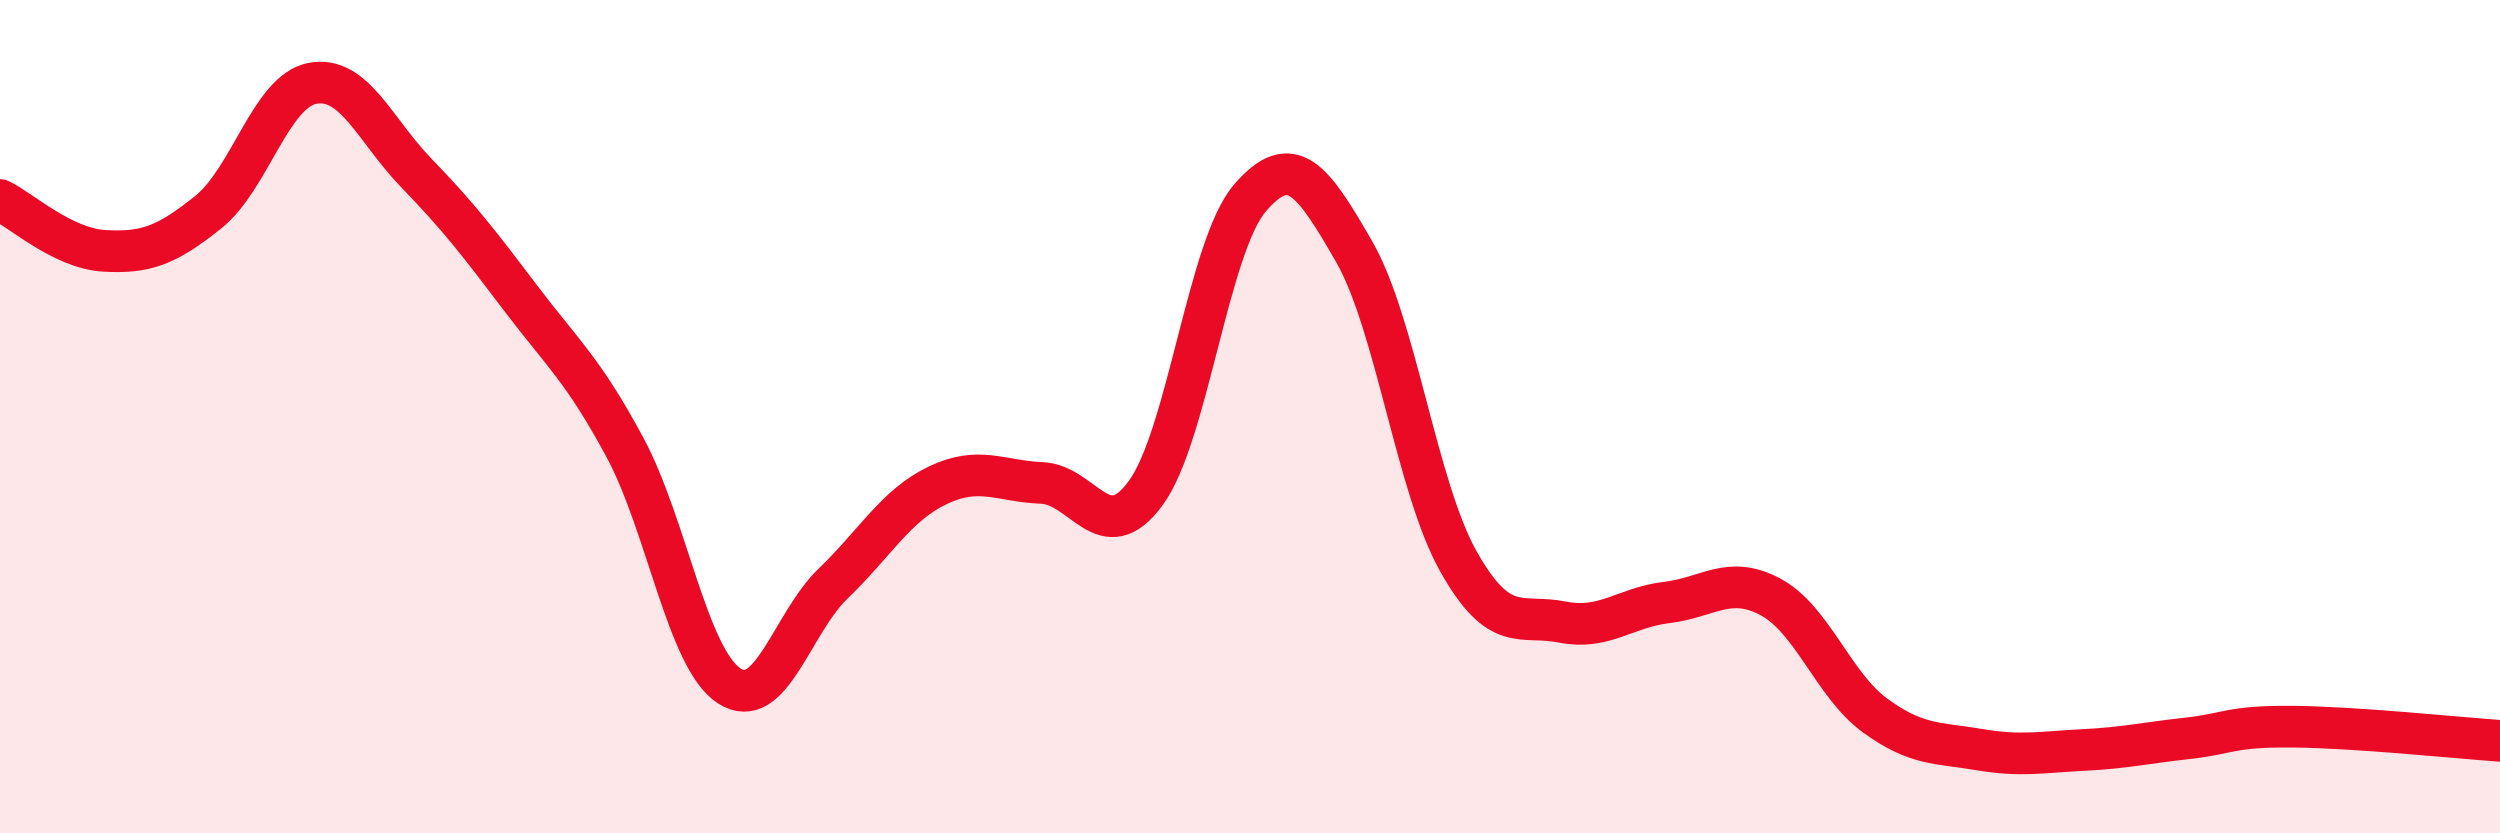
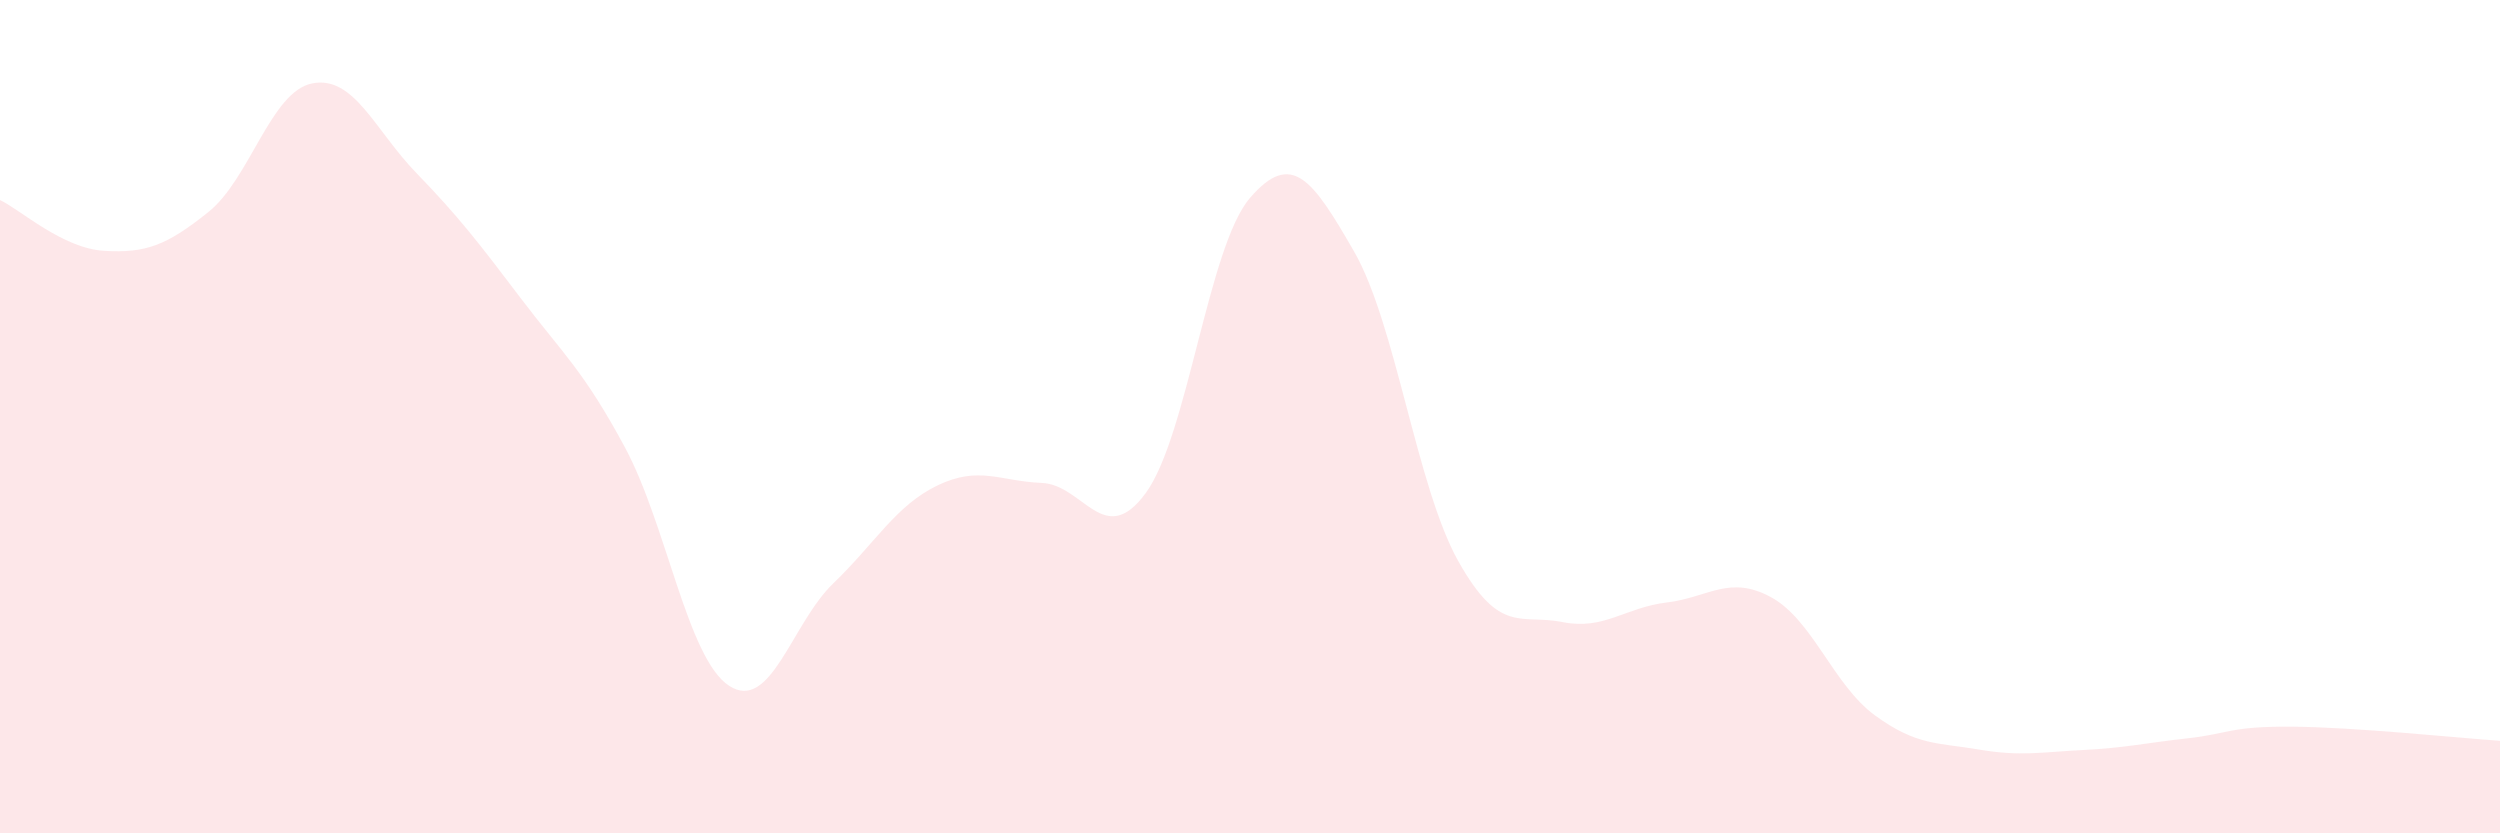
<svg xmlns="http://www.w3.org/2000/svg" width="60" height="20" viewBox="0 0 60 20">
  <path d="M 0,4.8 C 0.5,5.04 1.5,5.96 2.5,6.02 C 3.5,6.08 4,5.89 5,5.09 C 6,4.29 6.5,2.19 7.5,2 C 8.5,1.81 9,3.13 10,4.16 C 11,5.19 11.5,5.84 12.5,7.16 C 13.5,8.48 14,8.88 15,10.74 C 16,12.6 16.5,15.81 17.5,16.46 C 18.5,17.11 19,14.96 20,14 C 21,13.04 21.5,12.13 22.5,11.65 C 23.5,11.17 24,11.55 25,11.59 C 26,11.63 26.5,13.2 27.5,11.83 C 28.5,10.46 29,5.91 30,4.75 C 31,3.59 31.5,4.3 32.5,6.04 C 33.5,7.78 34,11.69 35,13.47 C 36,15.25 36.5,14.73 37.5,14.93 C 38.5,15.13 39,14.58 40,14.46 C 41,14.34 41.5,13.79 42.5,14.33 C 43.5,14.87 44,16.44 45,17.17 C 46,17.9 46.5,17.82 47.5,17.99 C 48.5,18.16 49,18.05 50,18 C 51,17.95 51.5,17.83 52.5,17.72 C 53.5,17.61 53.5,17.43 55,17.44 C 56.5,17.45 59,17.71 60,17.78L60 20L0 20Z" fill="#EB0A25" opacity="0.1" stroke-linecap="round" stroke-linejoin="round" />
-   <path d="M 0,4.8 C 0.5,5.04 1.5,5.96 2.5,6.02 C 3.5,6.08 4,5.89 5,5.09 C 6,4.29 6.5,2.19 7.5,2 C 8.5,1.81 9,3.13 10,4.16 C 11,5.19 11.5,5.84 12.5,7.16 C 13.5,8.48 14,8.88 15,10.74 C 16,12.6 16.5,15.81 17.5,16.46 C 18.5,17.11 19,14.96 20,14 C 21,13.04 21.5,12.13 22.5,11.65 C 23.5,11.17 24,11.55 25,11.59 C 26,11.63 26.5,13.2 27.5,11.83 C 28.5,10.46 29,5.91 30,4.75 C 31,3.59 31.5,4.3 32.5,6.04 C 33.5,7.78 34,11.69 35,13.47 C 36,15.25 36.5,14.73 37.5,14.93 C 38.5,15.13 39,14.58 40,14.46 C 41,14.34 41.5,13.79 42.5,14.33 C 43.5,14.87 44,16.44 45,17.17 C 46,17.9 46.5,17.82 47.5,17.99 C 48.5,18.16 49,18.05 50,18 C 51,17.95 51.5,17.83 52.5,17.72 C 53.5,17.61 53.5,17.43 55,17.44 C 56.5,17.45 59,17.71 60,17.78" stroke="#EB0A25" stroke-width="1" fill="none" stroke-linecap="round" stroke-linejoin="round" />
</svg>